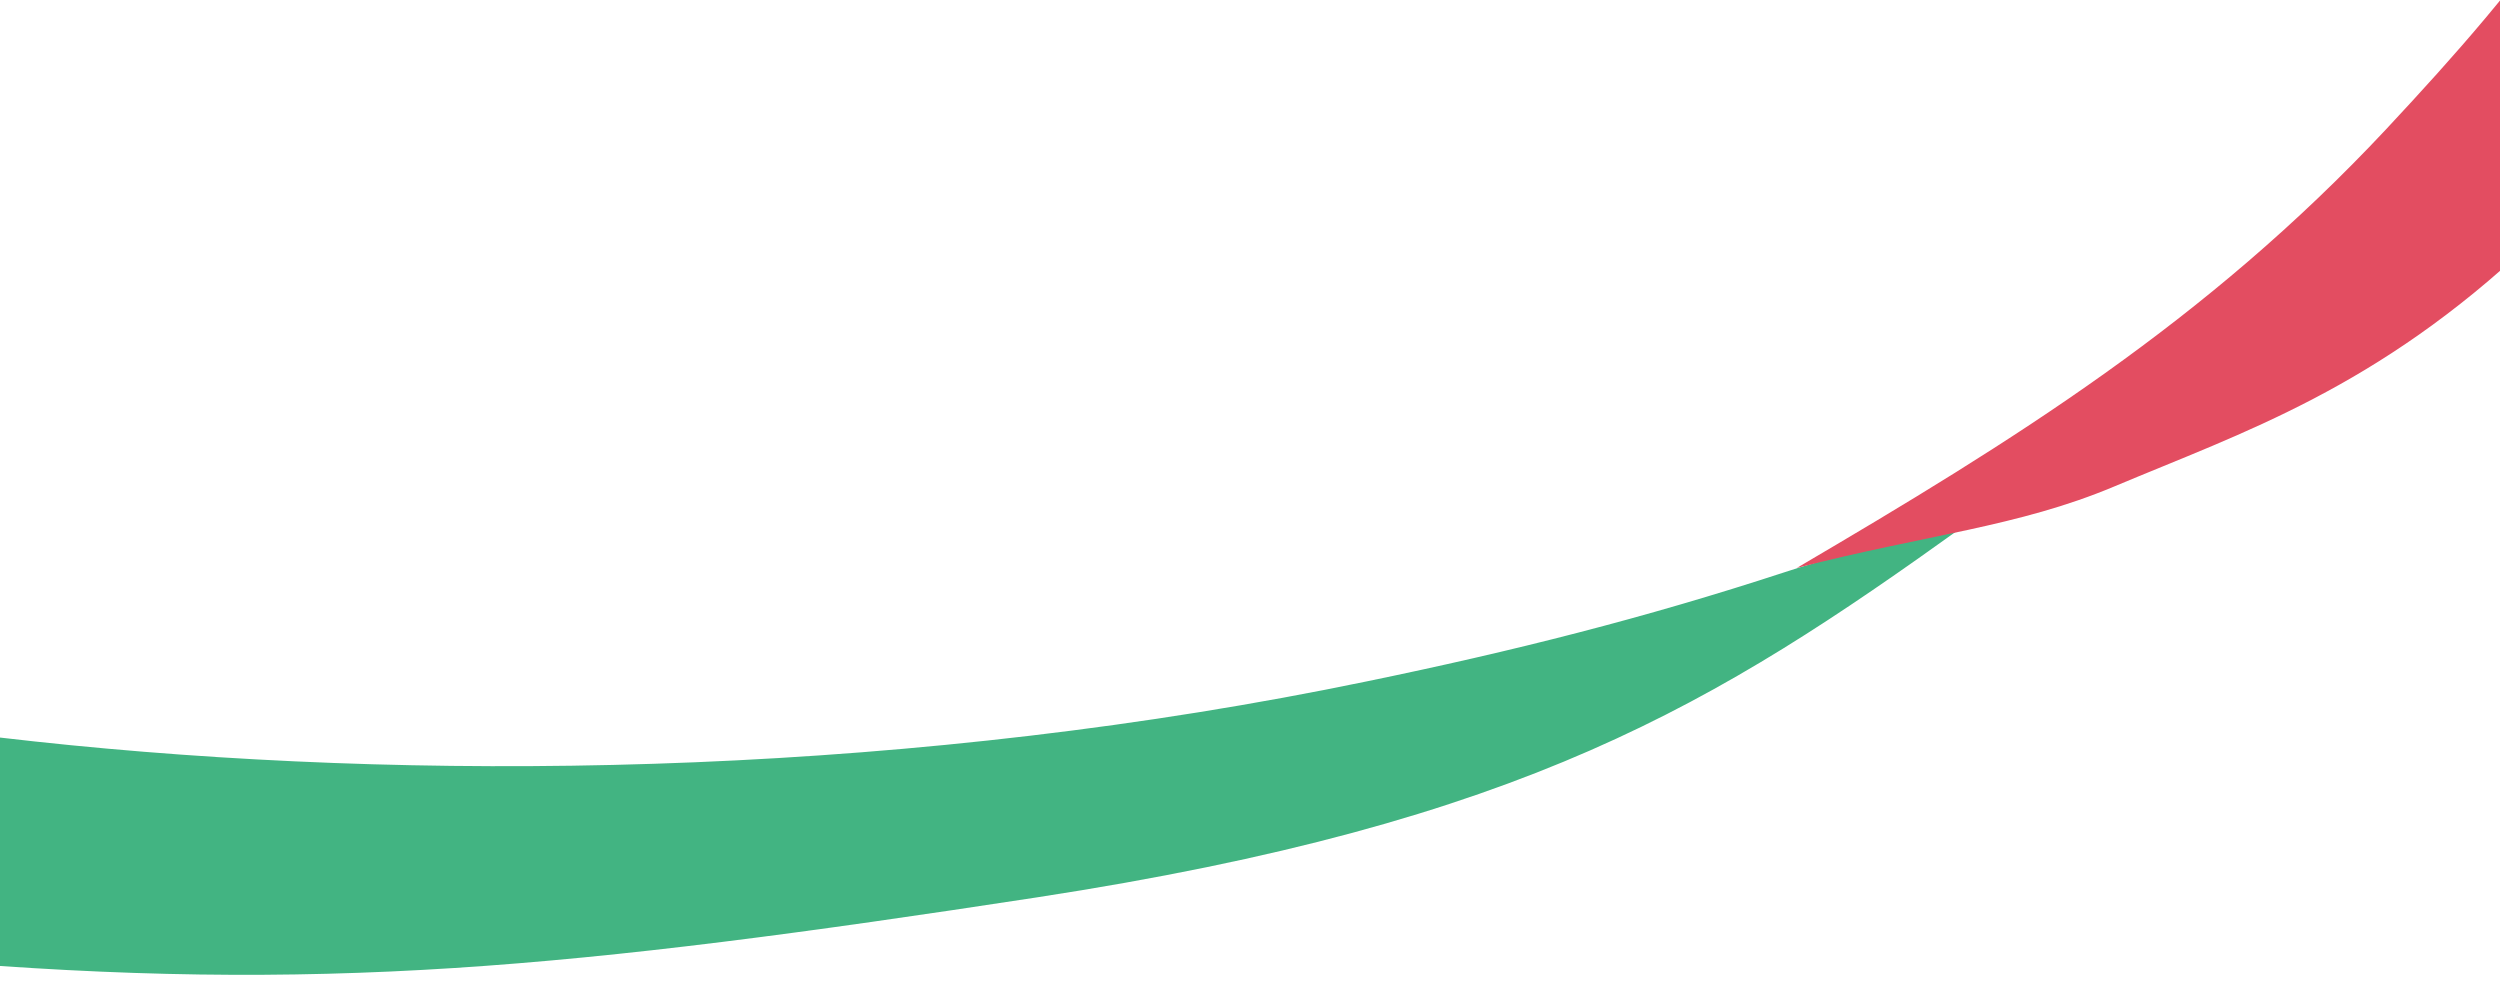
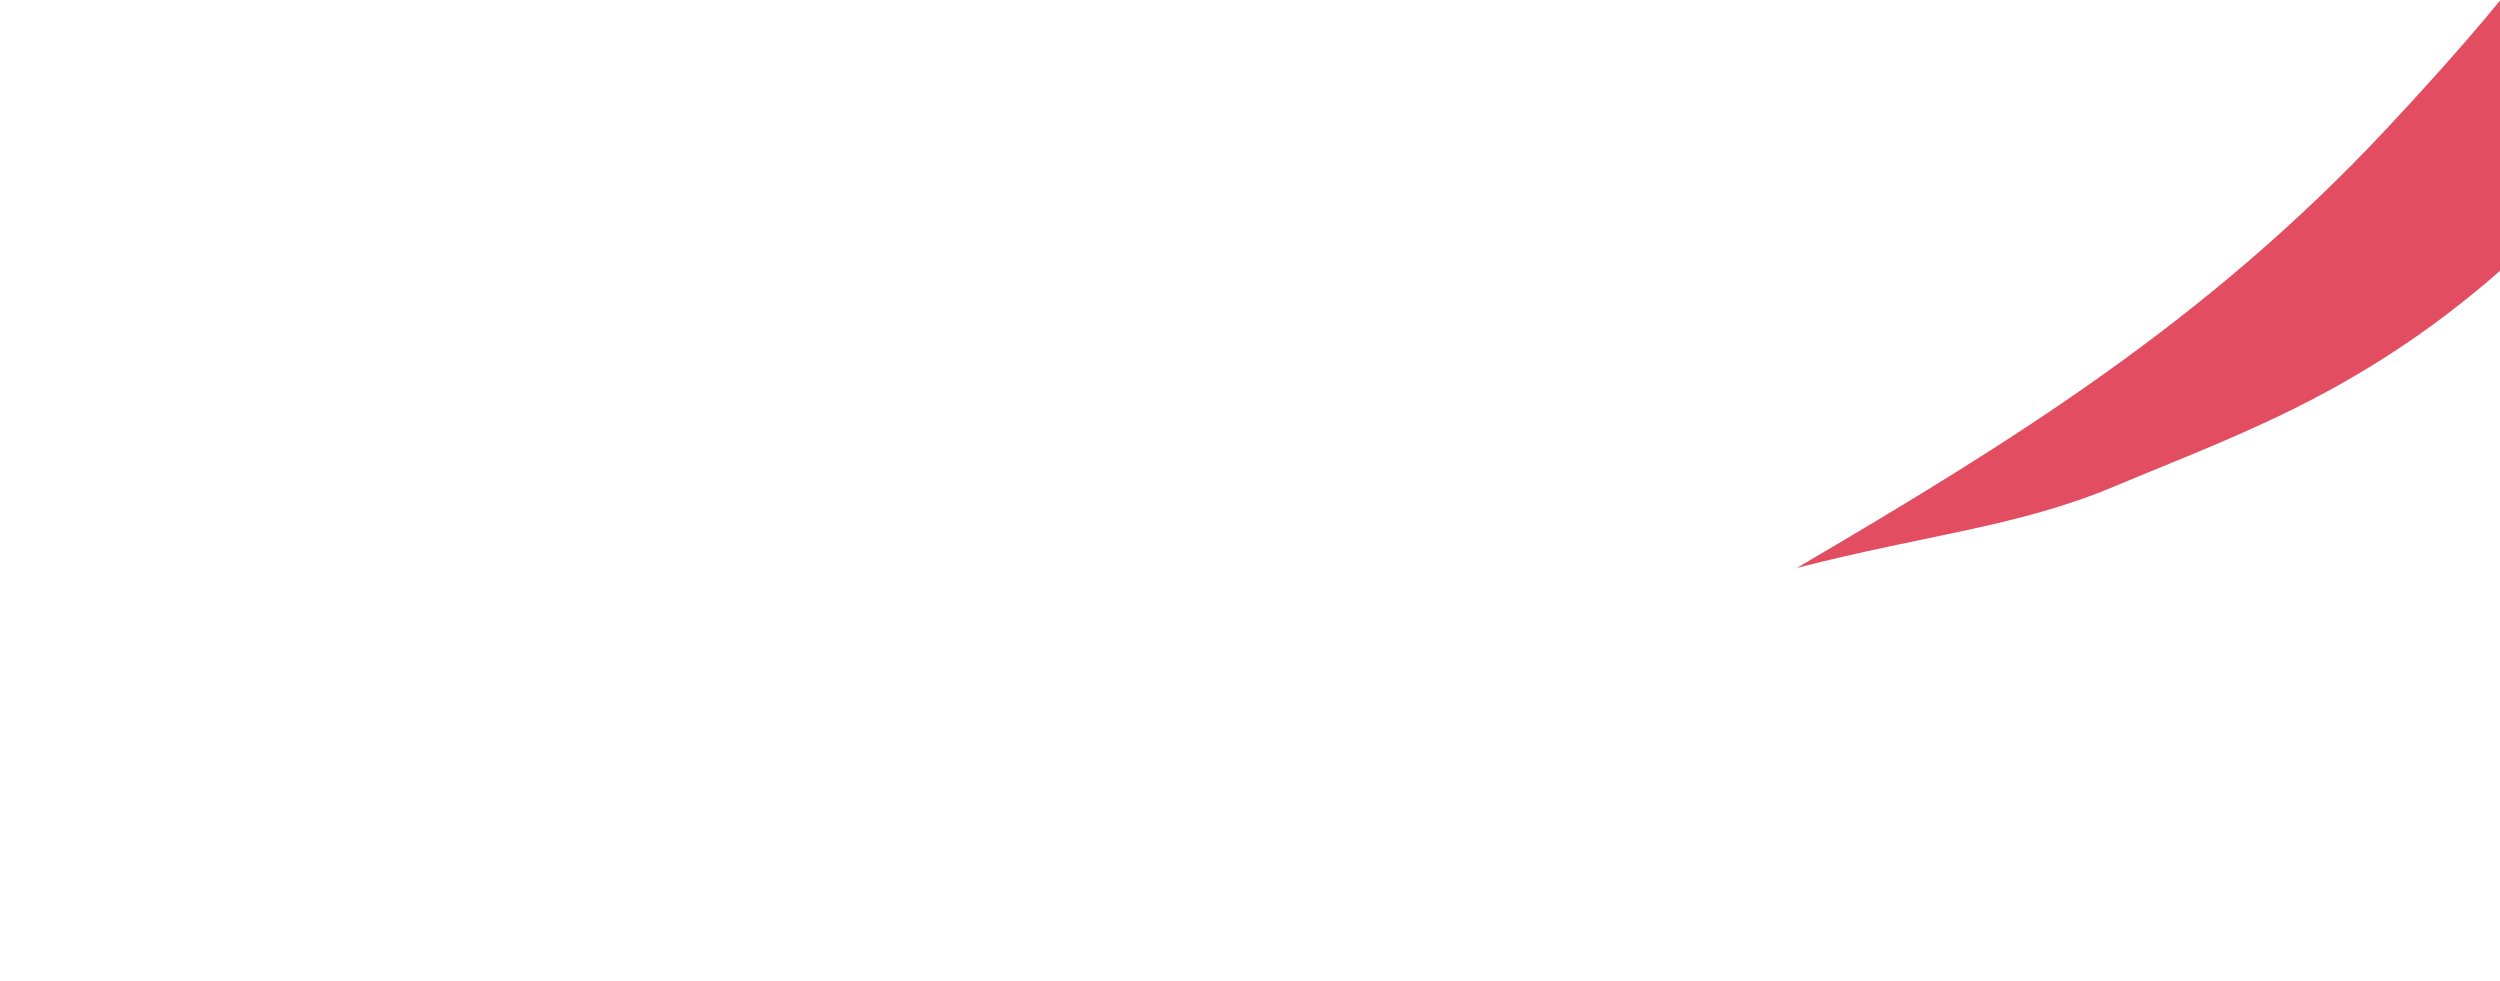
<svg xmlns="http://www.w3.org/2000/svg" viewBox="0 0 390 153">
-   <path fill="#42b482" d="M306.3 82.1c-11.1 2.3-22 5.2-28 7.2-21.7 7.1-42.3 12.3-65.1 17C73.8 135.2-77.3 112-114.5 82.1l-11.7 47.8c11 1.8 68.9 16 114.6 19.9 61.2 5.2 100.8 1.3 173.3-9.8 76.2-11.7 106-30.2 144.6-57.9Z" />
  <path fill="#e34d61" d="M394.9 37.8c-24.1 22.8-44.9 29.6-65.1 38.1-15 6.3-29.3 7.5-49.5 12.7 33.9-19.9 63.8-38.4 91.9-68.4 22.6-24.2 35.8-41 60.6-88.6l27.4 37.8c-20.8 26.1-34.4 39.3-65.1 68.4Z" />
</svg>